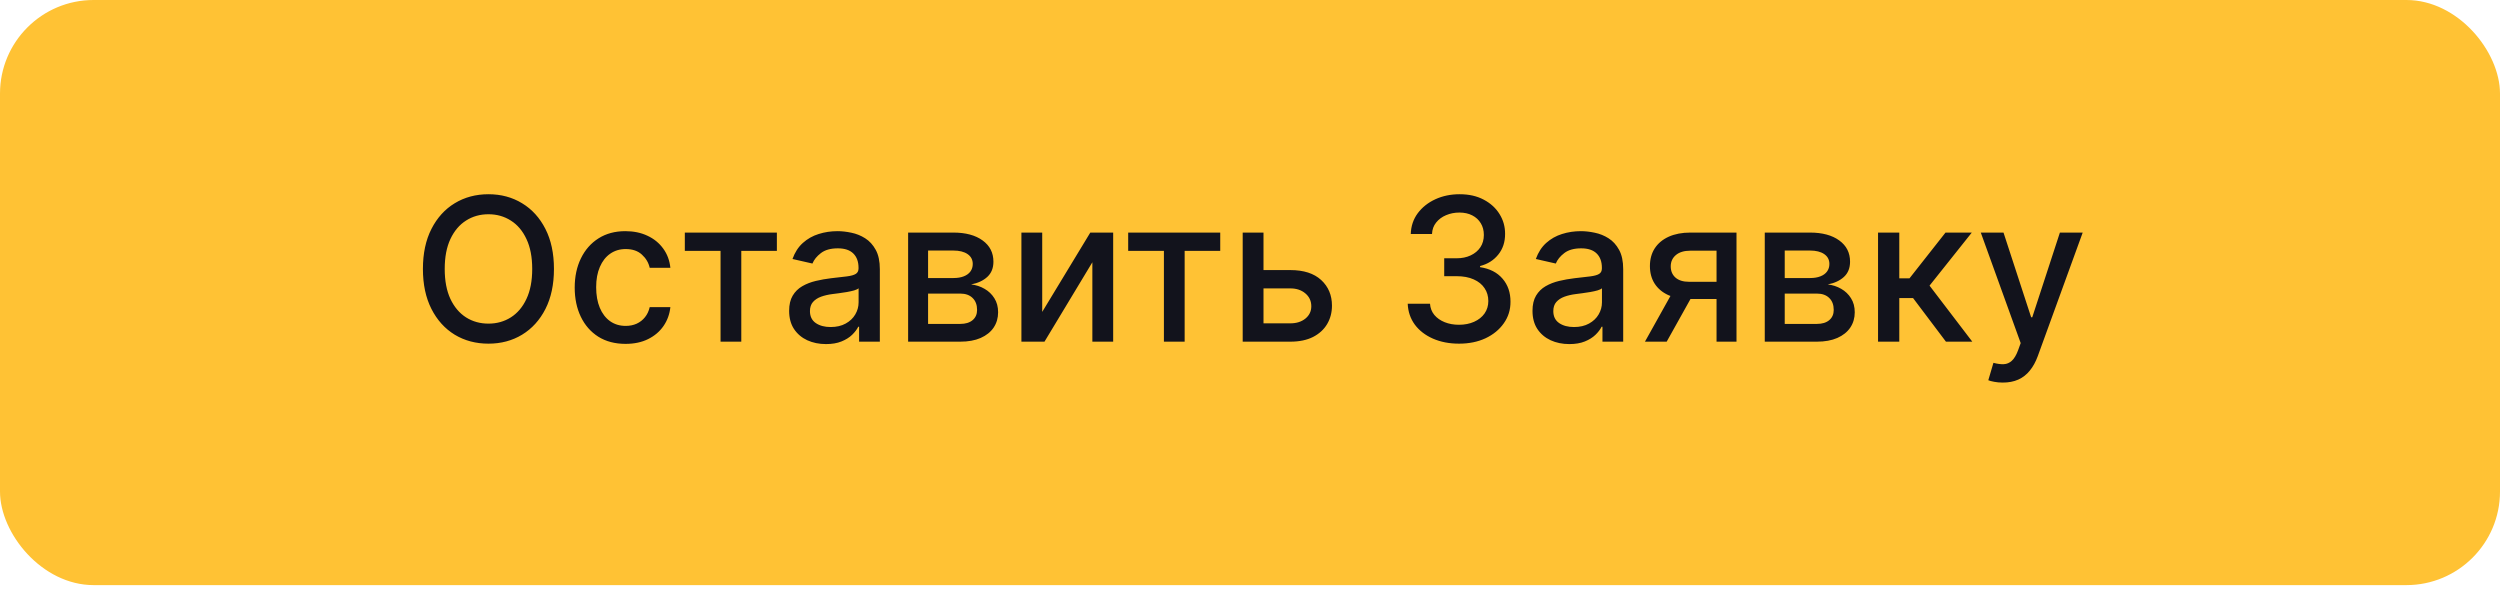
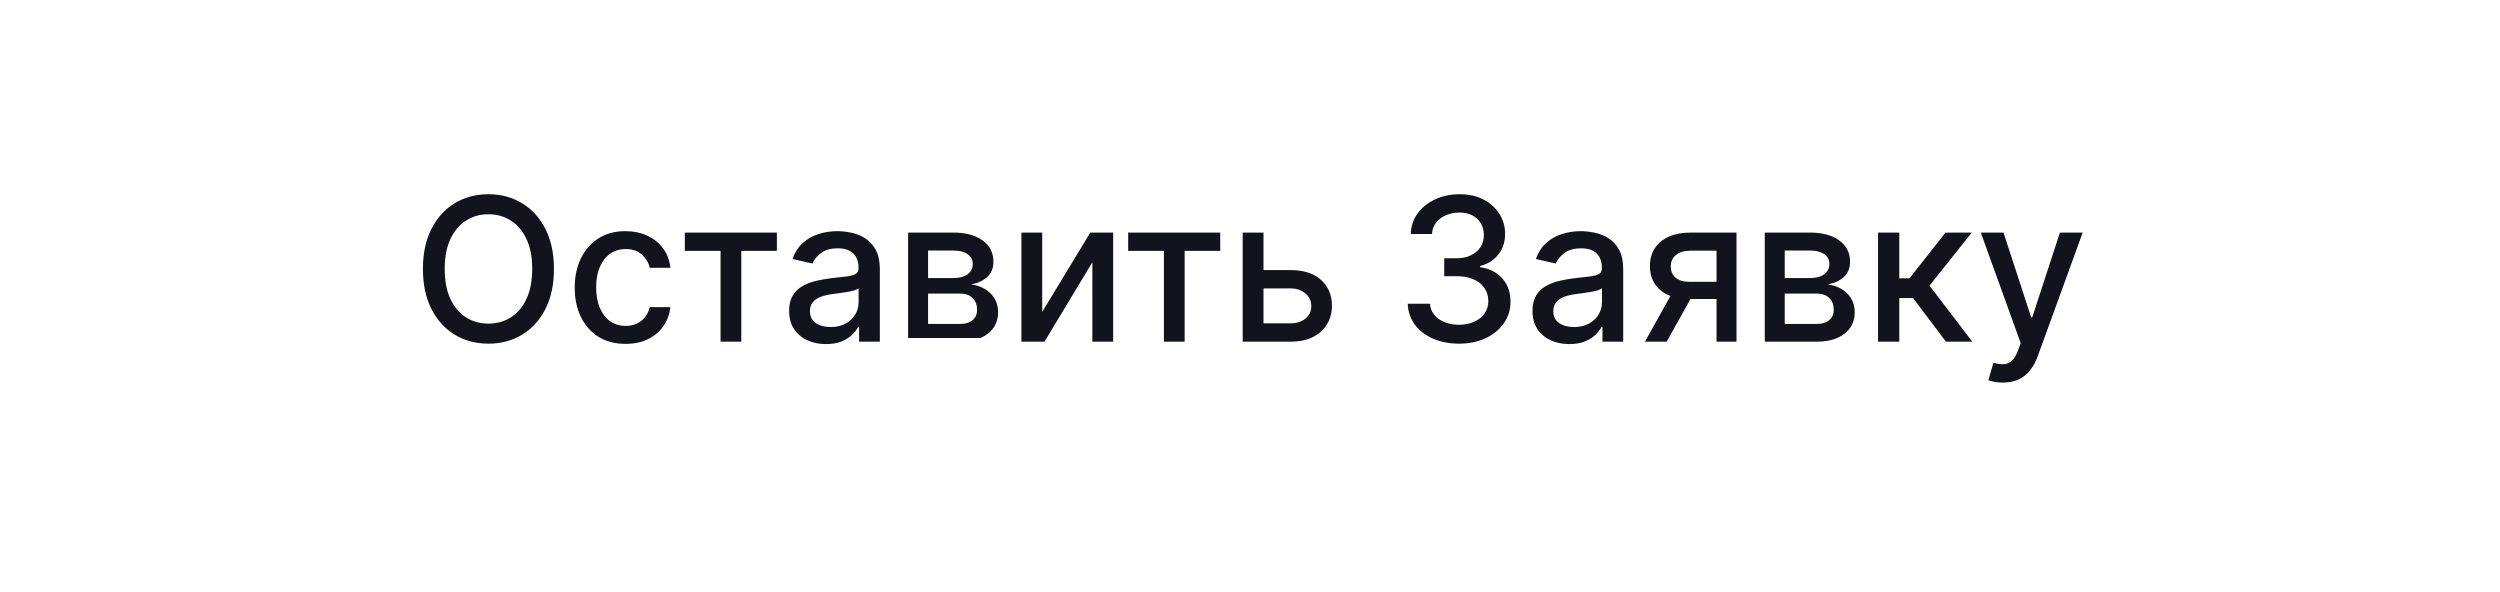
<svg xmlns="http://www.w3.org/2000/svg" width="300" height="71" viewBox="0 0 300 71" fill="none">
-   <rect width="300" height="70.213" rx="11.234" fill="#FFC234" />
-   <path d="M66.474 32.273C66.474 34.136 66.133 35.739 65.451 37.08C64.769 38.415 63.835 39.443 62.647 40.165C61.466 40.881 60.122 41.239 58.616 41.239C57.105 41.239 55.755 40.881 54.568 40.165C53.386 39.443 52.454 38.412 51.772 37.071C51.091 35.73 50.75 34.131 50.75 32.273C50.75 30.409 51.091 28.81 51.772 27.474C52.454 26.134 53.386 25.105 54.568 24.389C55.755 23.668 57.105 23.307 58.616 23.307C60.122 23.307 61.466 23.668 62.647 24.389C63.835 25.105 64.769 26.134 65.451 27.474C66.133 28.81 66.474 30.409 66.474 32.273ZM63.866 32.273C63.866 30.852 63.636 29.656 63.176 28.685C62.721 27.707 62.096 26.969 61.301 26.469C60.511 25.963 59.616 25.71 58.616 25.71C57.61 25.71 56.713 25.963 55.923 26.469C55.133 26.969 54.508 27.707 54.048 28.685C53.593 29.656 53.366 30.852 53.366 32.273C53.366 33.693 53.593 34.892 54.048 35.869C54.508 36.841 55.133 37.58 55.923 38.085C56.713 38.585 57.61 38.835 58.616 38.835C59.616 38.835 60.511 38.585 61.301 38.085C62.096 37.58 62.721 36.841 63.176 35.869C63.636 34.892 63.866 33.693 63.866 32.273ZM75.067 41.264C73.8 41.264 72.709 40.977 71.794 40.403C70.885 39.824 70.186 39.026 69.698 38.008C69.209 36.992 68.965 35.827 68.965 34.514C68.965 33.185 69.215 32.011 69.715 30.994C70.215 29.972 70.919 29.173 71.829 28.599C72.738 28.026 73.809 27.739 75.041 27.739C76.036 27.739 76.922 27.923 77.701 28.293C78.479 28.656 79.107 29.168 79.584 29.827C80.067 30.486 80.354 31.256 80.445 32.136H77.965C77.829 31.523 77.516 30.994 77.027 30.551C76.544 30.108 75.897 29.886 75.084 29.886C74.374 29.886 73.752 30.074 73.218 30.449C72.689 30.818 72.277 31.347 71.982 32.034C71.686 32.716 71.539 33.523 71.539 34.455C71.539 35.409 71.684 36.233 71.973 36.926C72.263 37.619 72.672 38.156 73.201 38.537C73.735 38.918 74.363 39.108 75.084 39.108C75.567 39.108 76.005 39.02 76.397 38.844C76.794 38.662 77.127 38.403 77.394 38.068C77.666 37.733 77.857 37.33 77.965 36.858H80.445C80.354 37.705 80.079 38.46 79.618 39.125C79.158 39.79 78.541 40.312 77.769 40.693C77.002 41.074 76.101 41.264 75.067 41.264ZM82.179 30.108V27.909H93.225V30.108H88.955V41H86.466V30.108H82.179ZM99.12 41.29C98.291 41.29 97.541 41.136 96.87 40.83C96.2 40.517 95.669 40.065 95.277 39.474C94.89 38.883 94.697 38.159 94.697 37.301C94.697 36.562 94.839 35.955 95.123 35.477C95.407 35 95.791 34.622 96.274 34.344C96.757 34.065 97.296 33.855 97.893 33.713C98.49 33.571 99.098 33.463 99.717 33.389C100.501 33.298 101.137 33.224 101.626 33.168C102.115 33.105 102.47 33.006 102.691 32.869C102.913 32.733 103.024 32.511 103.024 32.205V32.145C103.024 31.401 102.814 30.824 102.393 30.415C101.978 30.006 101.359 29.801 100.535 29.801C99.677 29.801 99.001 29.991 98.507 30.372C98.018 30.747 97.68 31.165 97.493 31.625L95.098 31.079C95.382 30.284 95.796 29.642 96.342 29.153C96.893 28.659 97.527 28.301 98.243 28.079C98.959 27.852 99.711 27.739 100.501 27.739C101.024 27.739 101.578 27.801 102.163 27.926C102.754 28.046 103.305 28.267 103.816 28.591C104.333 28.915 104.757 29.378 105.086 29.98C105.416 30.577 105.581 31.352 105.581 32.307V41H103.092V39.21H102.99C102.825 39.54 102.578 39.864 102.248 40.182C101.919 40.5 101.495 40.764 100.978 40.974C100.461 41.185 99.842 41.29 99.12 41.29ZM99.674 39.244C100.379 39.244 100.981 39.105 101.481 38.827C101.987 38.548 102.37 38.185 102.632 37.736C102.899 37.281 103.032 36.795 103.032 36.278V34.591C102.941 34.682 102.765 34.767 102.504 34.847C102.248 34.92 101.956 34.986 101.626 35.043C101.297 35.094 100.975 35.142 100.663 35.188C100.35 35.227 100.089 35.261 99.879 35.29C99.385 35.352 98.933 35.457 98.524 35.605C98.12 35.753 97.796 35.966 97.552 36.244C97.314 36.517 97.194 36.881 97.194 37.335C97.194 37.966 97.427 38.443 97.893 38.767C98.359 39.085 98.953 39.244 99.674 39.244ZM108.975 41V27.909H114.404C115.881 27.909 117.051 28.224 117.915 28.855C118.779 29.48 119.211 30.329 119.211 31.403C119.211 32.17 118.966 32.778 118.478 33.227C117.989 33.676 117.341 33.977 116.534 34.131C117.12 34.199 117.657 34.375 118.145 34.659C118.634 34.938 119.026 35.312 119.321 35.784C119.623 36.256 119.773 36.818 119.773 37.472C119.773 38.165 119.594 38.778 119.236 39.312C118.878 39.841 118.358 40.256 117.676 40.557C117 40.852 116.185 41 115.23 41H108.975ZM111.37 38.869H115.23C115.861 38.869 116.355 38.719 116.713 38.418C117.071 38.117 117.25 37.707 117.25 37.19C117.25 36.582 117.071 36.105 116.713 35.758C116.355 35.406 115.861 35.23 115.23 35.23H111.37V38.869ZM111.37 33.364H114.429C114.907 33.364 115.316 33.295 115.657 33.159C116.003 33.023 116.267 32.83 116.449 32.58C116.637 32.324 116.73 32.023 116.73 31.676C116.73 31.171 116.523 30.776 116.108 30.491C115.694 30.207 115.125 30.065 114.404 30.065H111.37V33.364ZM125.066 37.429L130.836 27.909H133.58V41H131.083V31.472L125.338 41H122.569V27.909H125.066V37.429ZM135.382 30.108V27.909H146.428V30.108H142.158V41H139.669V30.108H135.382ZM151.041 32.409H154.842C156.444 32.409 157.677 32.807 158.541 33.602C159.404 34.398 159.836 35.423 159.836 36.679C159.836 37.497 159.643 38.233 159.257 38.886C158.87 39.54 158.305 40.057 157.561 40.438C156.816 40.812 155.91 41 154.842 41H149.123V27.909H151.62V38.801H154.842C155.575 38.801 156.177 38.611 156.649 38.23C157.12 37.844 157.356 37.352 157.356 36.756C157.356 36.125 157.12 35.611 156.649 35.213C156.177 34.81 155.575 34.608 154.842 34.608H151.041V32.409ZM175.088 41.239C173.917 41.239 172.872 41.037 171.951 40.633C171.037 40.23 170.312 39.67 169.778 38.955C169.25 38.233 168.966 37.398 168.926 36.449H171.602C171.636 36.966 171.809 37.415 172.122 37.795C172.44 38.17 172.855 38.46 173.366 38.665C173.877 38.869 174.446 38.972 175.071 38.972C175.758 38.972 176.366 38.852 176.895 38.614C177.429 38.375 177.846 38.043 178.147 37.617C178.449 37.185 178.599 36.688 178.599 36.125C178.599 35.54 178.449 35.026 178.147 34.582C177.852 34.133 177.417 33.781 176.843 33.526C176.275 33.27 175.588 33.142 174.781 33.142H173.306V30.994H174.781C175.429 30.994 175.997 30.878 176.485 30.645C176.98 30.412 177.366 30.088 177.645 29.673C177.923 29.253 178.062 28.761 178.062 28.199C178.062 27.659 177.94 27.19 177.696 26.793C177.457 26.389 177.116 26.074 176.673 25.847C176.235 25.619 175.718 25.506 175.122 25.506C174.554 25.506 174.022 25.611 173.528 25.821C173.039 26.026 172.642 26.321 172.335 26.707C172.028 27.088 171.863 27.546 171.841 28.079H169.292C169.321 27.136 169.599 26.307 170.127 25.591C170.662 24.875 171.366 24.315 172.241 23.912C173.116 23.509 174.088 23.307 175.156 23.307C176.275 23.307 177.241 23.526 178.054 23.963C178.872 24.395 179.502 24.972 179.946 25.693C180.395 26.415 180.616 27.204 180.61 28.062C180.616 29.04 180.343 29.869 179.792 30.551C179.247 31.233 178.52 31.69 177.61 31.923V32.06C178.77 32.236 179.667 32.696 180.304 33.44C180.946 34.185 181.264 35.108 181.258 36.21C181.264 37.17 180.997 38.031 180.457 38.793C179.923 39.554 179.193 40.153 178.267 40.591C177.341 41.023 176.281 41.239 175.088 41.239ZM188.324 41.29C187.494 41.29 186.744 41.136 186.074 40.83C185.403 40.517 184.872 40.065 184.48 39.474C184.093 38.883 183.9 38.159 183.9 37.301C183.9 36.562 184.042 35.955 184.326 35.477C184.61 35 184.994 34.622 185.477 34.344C185.96 34.065 186.5 33.855 187.096 33.713C187.693 33.571 188.301 33.463 188.92 33.389C189.704 33.298 190.341 33.224 190.829 33.168C191.318 33.105 191.673 33.006 191.895 32.869C192.116 32.733 192.227 32.511 192.227 32.205V32.145C192.227 31.401 192.017 30.824 191.596 30.415C191.181 30.006 190.562 29.801 189.738 29.801C188.88 29.801 188.204 29.991 187.71 30.372C187.221 30.747 186.883 31.165 186.696 31.625L184.301 31.079C184.585 30.284 185 29.642 185.545 29.153C186.096 28.659 186.73 28.301 187.446 28.079C188.162 27.852 188.914 27.739 189.704 27.739C190.227 27.739 190.781 27.801 191.366 27.926C191.957 28.046 192.508 28.267 193.02 28.591C193.537 28.915 193.96 29.378 194.289 29.98C194.619 30.577 194.784 31.352 194.784 32.307V41H192.295V39.21H192.193C192.028 39.54 191.781 39.864 191.451 40.182C191.122 40.5 190.699 40.764 190.181 40.974C189.664 41.185 189.045 41.29 188.324 41.29ZM188.877 39.244C189.582 39.244 190.184 39.105 190.684 38.827C191.19 38.548 191.574 38.185 191.835 37.736C192.102 37.281 192.235 36.795 192.235 36.278V34.591C192.145 34.682 191.968 34.767 191.707 34.847C191.451 34.92 191.159 34.986 190.829 35.043C190.5 35.094 190.179 35.142 189.866 35.188C189.554 35.227 189.292 35.261 189.082 35.29C188.588 35.352 188.136 35.457 187.727 35.605C187.324 35.753 187 35.966 186.755 36.244C186.517 36.517 186.397 36.881 186.397 37.335C186.397 37.966 186.63 38.443 187.096 38.767C187.562 39.085 188.156 39.244 188.877 39.244ZM205.985 41V30.082H202.848C202.104 30.082 201.525 30.256 201.11 30.602C200.695 30.949 200.488 31.403 200.488 31.966C200.488 32.523 200.678 32.972 201.059 33.312C201.445 33.648 201.985 33.815 202.678 33.815H206.726V35.878H202.678C201.712 35.878 200.877 35.719 200.172 35.401C199.473 35.077 198.934 34.619 198.553 34.028C198.178 33.438 197.99 32.739 197.99 31.932C197.99 31.108 198.184 30.398 198.57 29.801C198.962 29.199 199.522 28.733 200.249 28.403C200.982 28.074 201.848 27.909 202.848 27.909H208.38V41H205.985ZM197.394 41L201.084 34.386H203.692L200.002 41H197.394ZM211.772 41V27.909H217.201C218.678 27.909 219.848 28.224 220.712 28.855C221.576 29.48 222.007 30.329 222.007 31.403C222.007 32.17 221.763 32.778 221.275 33.227C220.786 33.676 220.138 33.977 219.331 34.131C219.917 34.199 220.453 34.375 220.942 34.659C221.431 34.938 221.823 35.312 222.118 35.784C222.419 36.256 222.57 36.818 222.57 37.472C222.57 38.165 222.391 38.778 222.033 39.312C221.675 39.841 221.155 40.256 220.473 40.557C219.797 40.852 218.982 41 218.027 41H211.772ZM214.167 38.869H218.027C218.658 38.869 219.152 38.719 219.51 38.418C219.868 38.117 220.047 37.707 220.047 37.19C220.047 36.582 219.868 36.105 219.51 35.758C219.152 35.406 218.658 35.23 218.027 35.23H214.167V38.869ZM214.167 33.364H217.226C217.703 33.364 218.113 33.295 218.453 33.159C218.8 33.023 219.064 32.83 219.246 32.58C219.434 32.324 219.527 32.023 219.527 31.676C219.527 31.171 219.32 30.776 218.905 30.491C218.49 30.207 217.922 30.065 217.201 30.065H214.167V33.364ZM225.365 41V27.909H227.914V33.398H229.141L233.462 27.909H236.615L231.544 34.276L236.675 41H233.513L229.567 35.767H227.914V41H225.365ZM240.336 45.909C239.955 45.909 239.608 45.878 239.296 45.815C238.983 45.758 238.75 45.696 238.597 45.628L239.211 43.54C239.676 43.665 240.091 43.719 240.455 43.702C240.819 43.685 241.14 43.548 241.418 43.293C241.702 43.037 241.952 42.619 242.168 42.04L242.483 41.17L237.694 27.909H240.421L243.736 38.068H243.873L247.188 27.909H249.924L244.529 42.747C244.279 43.429 243.961 44.006 243.574 44.477C243.188 44.955 242.728 45.312 242.194 45.551C241.659 45.79 241.04 45.909 240.336 45.909Z" fill="#12131C" />
+   <path d="M66.474 32.273C66.474 34.136 66.133 35.739 65.451 37.08C64.769 38.415 63.835 39.443 62.647 40.165C61.466 40.881 60.122 41.239 58.616 41.239C57.105 41.239 55.755 40.881 54.568 40.165C53.386 39.443 52.454 38.412 51.772 37.071C51.091 35.73 50.75 34.131 50.75 32.273C50.75 30.409 51.091 28.81 51.772 27.474C52.454 26.134 53.386 25.105 54.568 24.389C55.755 23.668 57.105 23.307 58.616 23.307C60.122 23.307 61.466 23.668 62.647 24.389C63.835 25.105 64.769 26.134 65.451 27.474C66.133 28.81 66.474 30.409 66.474 32.273ZM63.866 32.273C63.866 30.852 63.636 29.656 63.176 28.685C62.721 27.707 62.096 26.969 61.301 26.469C60.511 25.963 59.616 25.71 58.616 25.71C57.61 25.71 56.713 25.963 55.923 26.469C55.133 26.969 54.508 27.707 54.048 28.685C53.593 29.656 53.366 30.852 53.366 32.273C53.366 33.693 53.593 34.892 54.048 35.869C54.508 36.841 55.133 37.58 55.923 38.085C56.713 38.585 57.61 38.835 58.616 38.835C59.616 38.835 60.511 38.585 61.301 38.085C62.096 37.58 62.721 36.841 63.176 35.869C63.636 34.892 63.866 33.693 63.866 32.273ZM75.067 41.264C73.8 41.264 72.709 40.977 71.794 40.403C70.885 39.824 70.186 39.026 69.698 38.008C69.209 36.992 68.965 35.827 68.965 34.514C68.965 33.185 69.215 32.011 69.715 30.994C70.215 29.972 70.919 29.173 71.829 28.599C72.738 28.026 73.809 27.739 75.041 27.739C76.036 27.739 76.922 27.923 77.701 28.293C78.479 28.656 79.107 29.168 79.584 29.827C80.067 30.486 80.354 31.256 80.445 32.136H77.965C77.829 31.523 77.516 30.994 77.027 30.551C76.544 30.108 75.897 29.886 75.084 29.886C74.374 29.886 73.752 30.074 73.218 30.449C72.689 30.818 72.277 31.347 71.982 32.034C71.686 32.716 71.539 33.523 71.539 34.455C71.539 35.409 71.684 36.233 71.973 36.926C72.263 37.619 72.672 38.156 73.201 38.537C73.735 38.918 74.363 39.108 75.084 39.108C75.567 39.108 76.005 39.02 76.397 38.844C76.794 38.662 77.127 38.403 77.394 38.068C77.666 37.733 77.857 37.33 77.965 36.858H80.445C80.354 37.705 80.079 38.46 79.618 39.125C79.158 39.79 78.541 40.312 77.769 40.693C77.002 41.074 76.101 41.264 75.067 41.264ZM82.179 30.108V27.909H93.225V30.108H88.955V41H86.466V30.108H82.179ZM99.12 41.29C98.291 41.29 97.541 41.136 96.87 40.83C96.2 40.517 95.669 40.065 95.277 39.474C94.89 38.883 94.697 38.159 94.697 37.301C94.697 36.562 94.839 35.955 95.123 35.477C95.407 35 95.791 34.622 96.274 34.344C96.757 34.065 97.296 33.855 97.893 33.713C98.49 33.571 99.098 33.463 99.717 33.389C100.501 33.298 101.137 33.224 101.626 33.168C102.115 33.105 102.47 33.006 102.691 32.869C102.913 32.733 103.024 32.511 103.024 32.205V32.145C103.024 31.401 102.814 30.824 102.393 30.415C101.978 30.006 101.359 29.801 100.535 29.801C99.677 29.801 99.001 29.991 98.507 30.372C98.018 30.747 97.68 31.165 97.493 31.625L95.098 31.079C95.382 30.284 95.796 29.642 96.342 29.153C96.893 28.659 97.527 28.301 98.243 28.079C98.959 27.852 99.711 27.739 100.501 27.739C101.024 27.739 101.578 27.801 102.163 27.926C102.754 28.046 103.305 28.267 103.816 28.591C104.333 28.915 104.757 29.378 105.086 29.98C105.416 30.577 105.581 31.352 105.581 32.307V41H103.092V39.21H102.99C102.825 39.54 102.578 39.864 102.248 40.182C101.919 40.5 101.495 40.764 100.978 40.974C100.461 41.185 99.842 41.29 99.12 41.29ZM99.674 39.244C100.379 39.244 100.981 39.105 101.481 38.827C101.987 38.548 102.37 38.185 102.632 37.736C102.899 37.281 103.032 36.795 103.032 36.278V34.591C102.941 34.682 102.765 34.767 102.504 34.847C102.248 34.92 101.956 34.986 101.626 35.043C101.297 35.094 100.975 35.142 100.663 35.188C100.35 35.227 100.089 35.261 99.879 35.29C99.385 35.352 98.933 35.457 98.524 35.605C98.12 35.753 97.796 35.966 97.552 36.244C97.314 36.517 97.194 36.881 97.194 37.335C97.194 37.966 97.427 38.443 97.893 38.767C98.359 39.085 98.953 39.244 99.674 39.244ZM108.975 41V27.909H114.404C115.881 27.909 117.051 28.224 117.915 28.855C118.779 29.48 119.211 30.329 119.211 31.403C119.211 32.17 118.966 32.778 118.478 33.227C117.989 33.676 117.341 33.977 116.534 34.131C117.12 34.199 117.657 34.375 118.145 34.659C118.634 34.938 119.026 35.312 119.321 35.784C119.623 36.256 119.773 36.818 119.773 37.472C119.773 38.165 119.594 38.778 119.236 39.312C118.878 39.841 118.358 40.256 117.676 40.557H108.975ZM111.37 38.869H115.23C115.861 38.869 116.355 38.719 116.713 38.418C117.071 38.117 117.25 37.707 117.25 37.19C117.25 36.582 117.071 36.105 116.713 35.758C116.355 35.406 115.861 35.23 115.23 35.23H111.37V38.869ZM111.37 33.364H114.429C114.907 33.364 115.316 33.295 115.657 33.159C116.003 33.023 116.267 32.83 116.449 32.58C116.637 32.324 116.73 32.023 116.73 31.676C116.73 31.171 116.523 30.776 116.108 30.491C115.694 30.207 115.125 30.065 114.404 30.065H111.37V33.364ZM125.066 37.429L130.836 27.909H133.58V41H131.083V31.472L125.338 41H122.569V27.909H125.066V37.429ZM135.382 30.108V27.909H146.428V30.108H142.158V41H139.669V30.108H135.382ZM151.041 32.409H154.842C156.444 32.409 157.677 32.807 158.541 33.602C159.404 34.398 159.836 35.423 159.836 36.679C159.836 37.497 159.643 38.233 159.257 38.886C158.87 39.54 158.305 40.057 157.561 40.438C156.816 40.812 155.91 41 154.842 41H149.123V27.909H151.62V38.801H154.842C155.575 38.801 156.177 38.611 156.649 38.23C157.12 37.844 157.356 37.352 157.356 36.756C157.356 36.125 157.12 35.611 156.649 35.213C156.177 34.81 155.575 34.608 154.842 34.608H151.041V32.409ZM175.088 41.239C173.917 41.239 172.872 41.037 171.951 40.633C171.037 40.23 170.312 39.67 169.778 38.955C169.25 38.233 168.966 37.398 168.926 36.449H171.602C171.636 36.966 171.809 37.415 172.122 37.795C172.44 38.17 172.855 38.46 173.366 38.665C173.877 38.869 174.446 38.972 175.071 38.972C175.758 38.972 176.366 38.852 176.895 38.614C177.429 38.375 177.846 38.043 178.147 37.617C178.449 37.185 178.599 36.688 178.599 36.125C178.599 35.54 178.449 35.026 178.147 34.582C177.852 34.133 177.417 33.781 176.843 33.526C176.275 33.27 175.588 33.142 174.781 33.142H173.306V30.994H174.781C175.429 30.994 175.997 30.878 176.485 30.645C176.98 30.412 177.366 30.088 177.645 29.673C177.923 29.253 178.062 28.761 178.062 28.199C178.062 27.659 177.94 27.19 177.696 26.793C177.457 26.389 177.116 26.074 176.673 25.847C176.235 25.619 175.718 25.506 175.122 25.506C174.554 25.506 174.022 25.611 173.528 25.821C173.039 26.026 172.642 26.321 172.335 26.707C172.028 27.088 171.863 27.546 171.841 28.079H169.292C169.321 27.136 169.599 26.307 170.127 25.591C170.662 24.875 171.366 24.315 172.241 23.912C173.116 23.509 174.088 23.307 175.156 23.307C176.275 23.307 177.241 23.526 178.054 23.963C178.872 24.395 179.502 24.972 179.946 25.693C180.395 26.415 180.616 27.204 180.61 28.062C180.616 29.04 180.343 29.869 179.792 30.551C179.247 31.233 178.52 31.69 177.61 31.923V32.06C178.77 32.236 179.667 32.696 180.304 33.44C180.946 34.185 181.264 35.108 181.258 36.21C181.264 37.17 180.997 38.031 180.457 38.793C179.923 39.554 179.193 40.153 178.267 40.591C177.341 41.023 176.281 41.239 175.088 41.239ZM188.324 41.29C187.494 41.29 186.744 41.136 186.074 40.83C185.403 40.517 184.872 40.065 184.48 39.474C184.093 38.883 183.9 38.159 183.9 37.301C183.9 36.562 184.042 35.955 184.326 35.477C184.61 35 184.994 34.622 185.477 34.344C185.96 34.065 186.5 33.855 187.096 33.713C187.693 33.571 188.301 33.463 188.92 33.389C189.704 33.298 190.341 33.224 190.829 33.168C191.318 33.105 191.673 33.006 191.895 32.869C192.116 32.733 192.227 32.511 192.227 32.205V32.145C192.227 31.401 192.017 30.824 191.596 30.415C191.181 30.006 190.562 29.801 189.738 29.801C188.88 29.801 188.204 29.991 187.71 30.372C187.221 30.747 186.883 31.165 186.696 31.625L184.301 31.079C184.585 30.284 185 29.642 185.545 29.153C186.096 28.659 186.73 28.301 187.446 28.079C188.162 27.852 188.914 27.739 189.704 27.739C190.227 27.739 190.781 27.801 191.366 27.926C191.957 28.046 192.508 28.267 193.02 28.591C193.537 28.915 193.96 29.378 194.289 29.98C194.619 30.577 194.784 31.352 194.784 32.307V41H192.295V39.21H192.193C192.028 39.54 191.781 39.864 191.451 40.182C191.122 40.5 190.699 40.764 190.181 40.974C189.664 41.185 189.045 41.29 188.324 41.29ZM188.877 39.244C189.582 39.244 190.184 39.105 190.684 38.827C191.19 38.548 191.574 38.185 191.835 37.736C192.102 37.281 192.235 36.795 192.235 36.278V34.591C192.145 34.682 191.968 34.767 191.707 34.847C191.451 34.92 191.159 34.986 190.829 35.043C190.5 35.094 190.179 35.142 189.866 35.188C189.554 35.227 189.292 35.261 189.082 35.29C188.588 35.352 188.136 35.457 187.727 35.605C187.324 35.753 187 35.966 186.755 36.244C186.517 36.517 186.397 36.881 186.397 37.335C186.397 37.966 186.63 38.443 187.096 38.767C187.562 39.085 188.156 39.244 188.877 39.244ZM205.985 41V30.082H202.848C202.104 30.082 201.525 30.256 201.11 30.602C200.695 30.949 200.488 31.403 200.488 31.966C200.488 32.523 200.678 32.972 201.059 33.312C201.445 33.648 201.985 33.815 202.678 33.815H206.726V35.878H202.678C201.712 35.878 200.877 35.719 200.172 35.401C199.473 35.077 198.934 34.619 198.553 34.028C198.178 33.438 197.99 32.739 197.99 31.932C197.99 31.108 198.184 30.398 198.57 29.801C198.962 29.199 199.522 28.733 200.249 28.403C200.982 28.074 201.848 27.909 202.848 27.909H208.38V41H205.985ZM197.394 41L201.084 34.386H203.692L200.002 41H197.394ZM211.772 41V27.909H217.201C218.678 27.909 219.848 28.224 220.712 28.855C221.576 29.48 222.007 30.329 222.007 31.403C222.007 32.17 221.763 32.778 221.275 33.227C220.786 33.676 220.138 33.977 219.331 34.131C219.917 34.199 220.453 34.375 220.942 34.659C221.431 34.938 221.823 35.312 222.118 35.784C222.419 36.256 222.57 36.818 222.57 37.472C222.57 38.165 222.391 38.778 222.033 39.312C221.675 39.841 221.155 40.256 220.473 40.557C219.797 40.852 218.982 41 218.027 41H211.772ZM214.167 38.869H218.027C218.658 38.869 219.152 38.719 219.51 38.418C219.868 38.117 220.047 37.707 220.047 37.19C220.047 36.582 219.868 36.105 219.51 35.758C219.152 35.406 218.658 35.23 218.027 35.23H214.167V38.869ZM214.167 33.364H217.226C217.703 33.364 218.113 33.295 218.453 33.159C218.8 33.023 219.064 32.83 219.246 32.58C219.434 32.324 219.527 32.023 219.527 31.676C219.527 31.171 219.32 30.776 218.905 30.491C218.49 30.207 217.922 30.065 217.201 30.065H214.167V33.364ZM225.365 41V27.909H227.914V33.398H229.141L233.462 27.909H236.615L231.544 34.276L236.675 41H233.513L229.567 35.767H227.914V41H225.365ZM240.336 45.909C239.955 45.909 239.608 45.878 239.296 45.815C238.983 45.758 238.75 45.696 238.597 45.628L239.211 43.54C239.676 43.665 240.091 43.719 240.455 43.702C240.819 43.685 241.14 43.548 241.418 43.293C241.702 43.037 241.952 42.619 242.168 42.04L242.483 41.17L237.694 27.909H240.421L243.736 38.068H243.873L247.188 27.909H249.924L244.529 42.747C244.279 43.429 243.961 44.006 243.574 44.477C243.188 44.955 242.728 45.312 242.194 45.551C241.659 45.79 241.04 45.909 240.336 45.909Z" fill="#12131C" />
</svg>